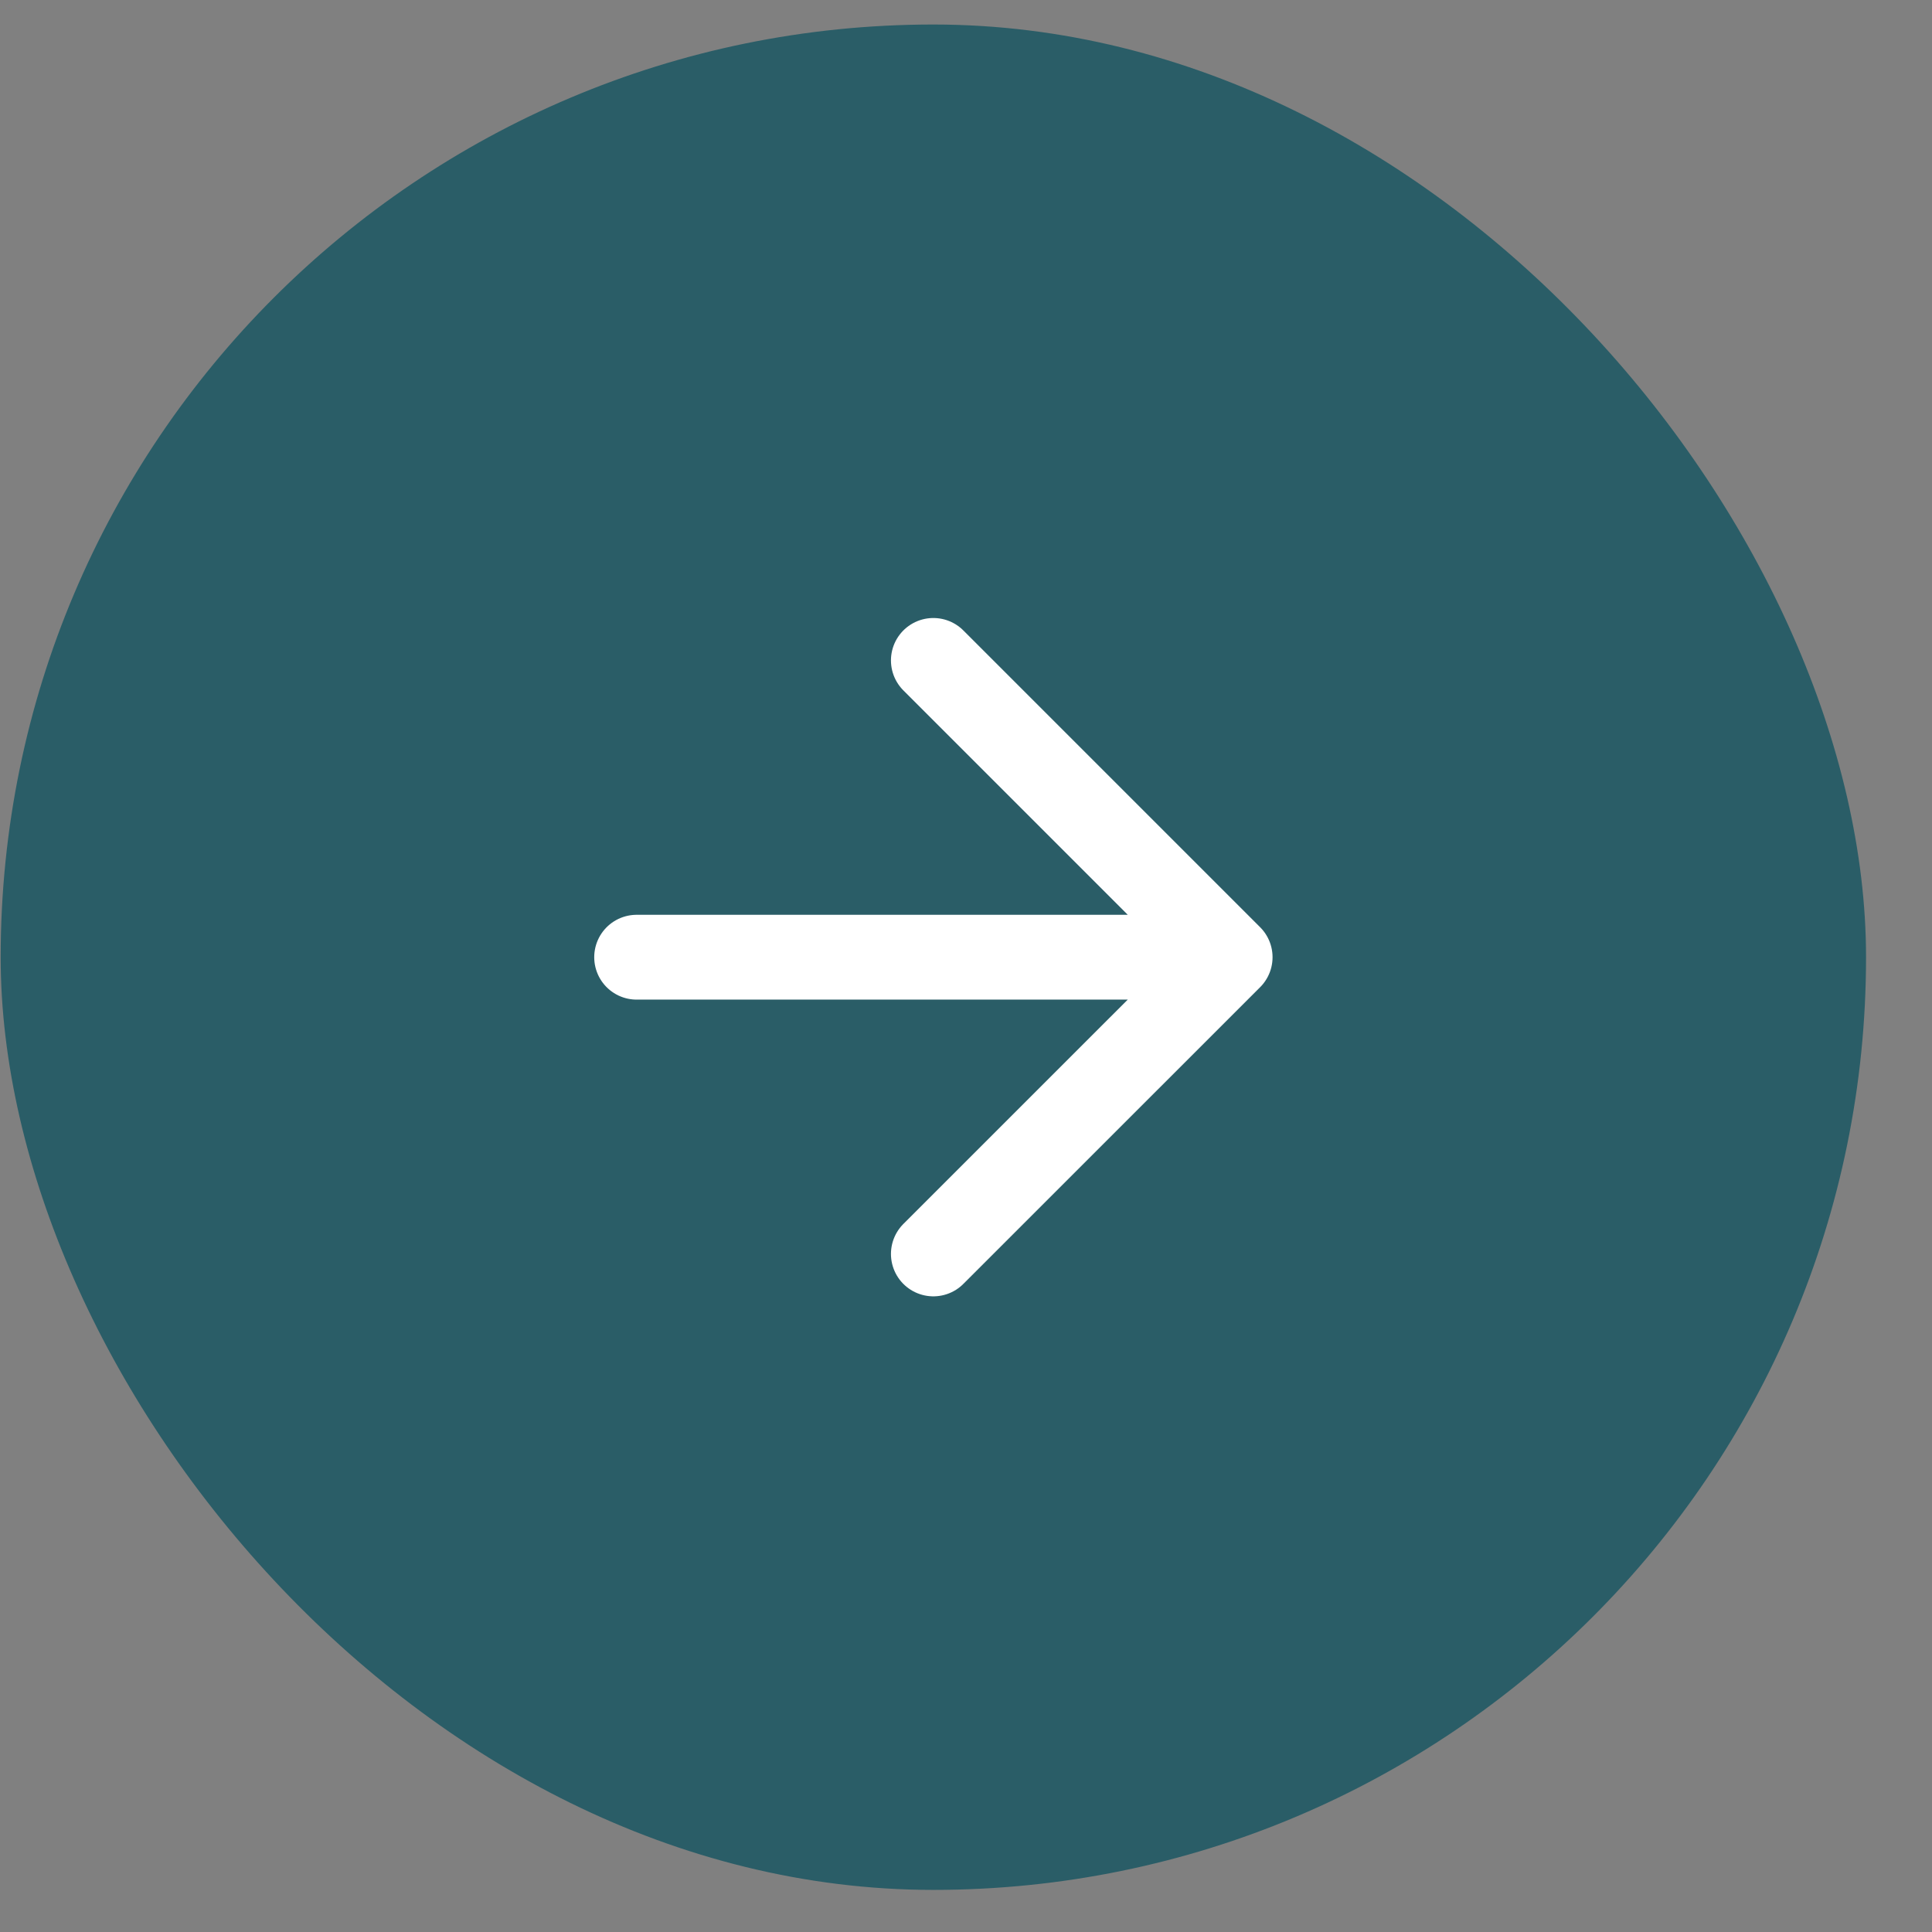
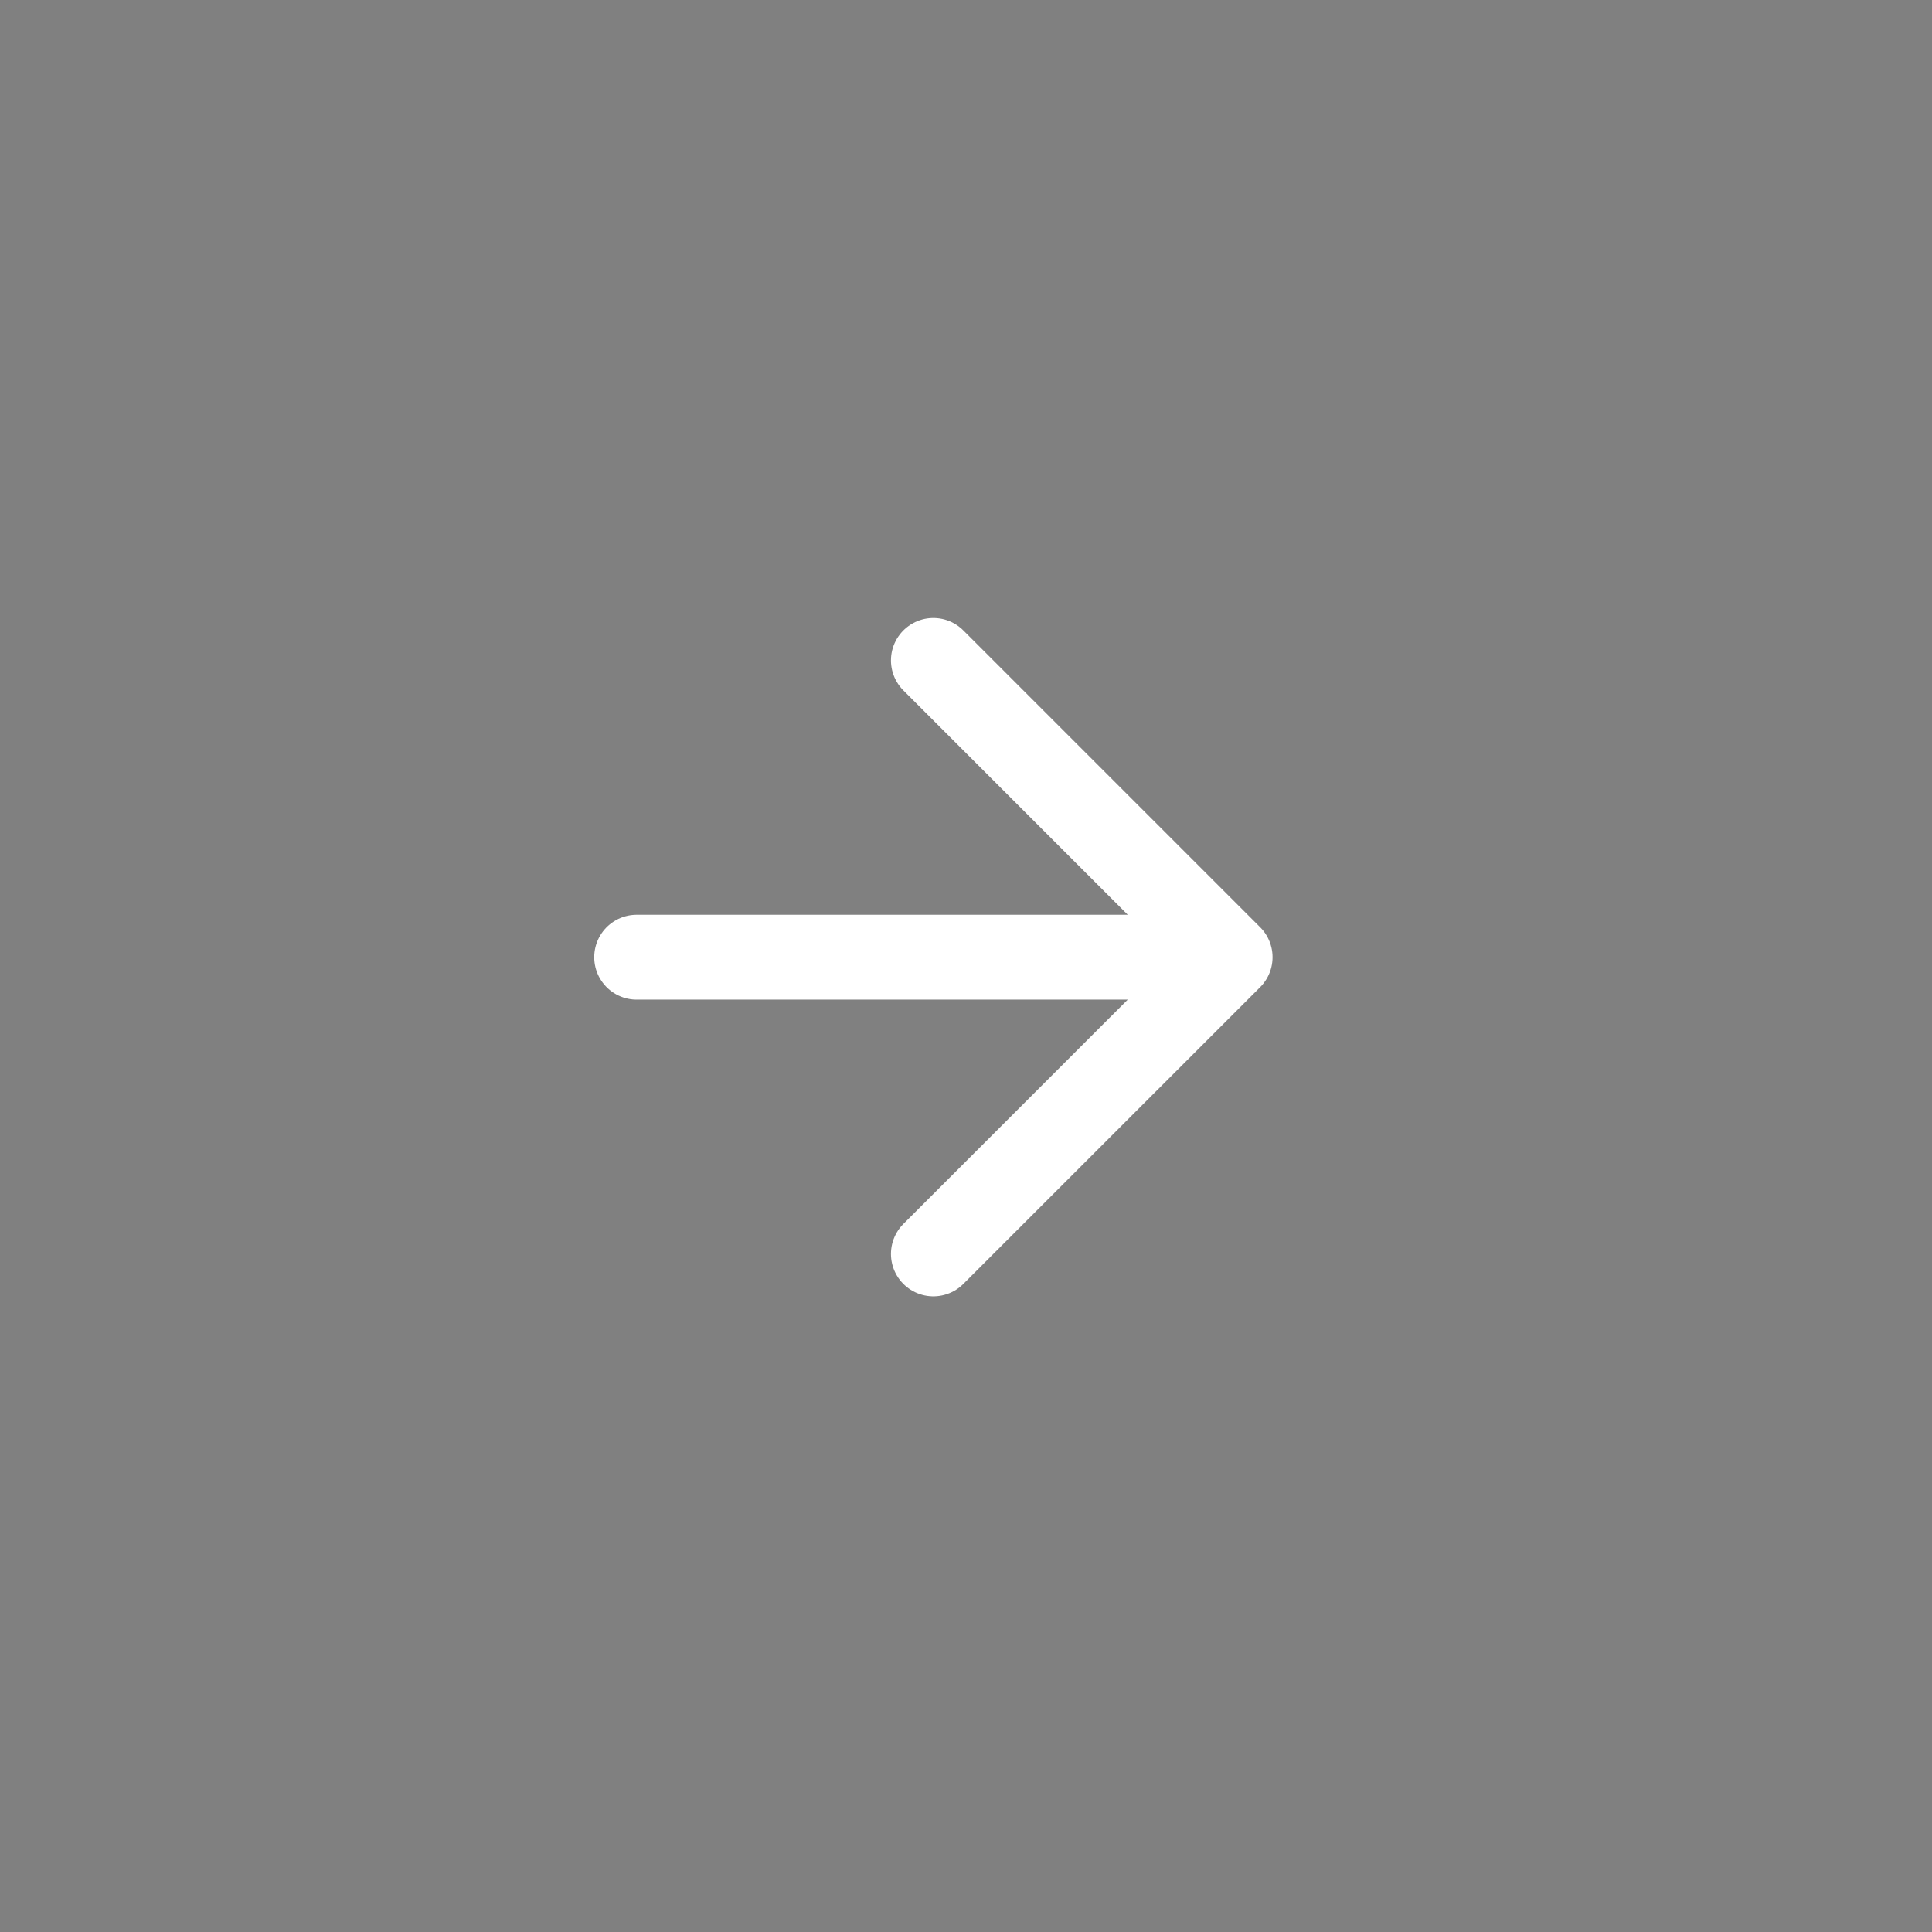
<svg xmlns="http://www.w3.org/2000/svg" width="29" height="29" viewBox="0 0 29 29" fill="none">
  <rect x="0" y="0" width="29" height="29" fill="#808080" stroke="none" />
-   <rect x="0.01" y="0.368" width="28" height="28" rx="14" fill="#2A5D67" />
  <path d="M9.556 14.368H18.465M18.465 14.368L14.01 9.913M18.465 14.368L14.01 18.822" stroke="white" stroke-width="1.273" stroke-linecap="round" stroke-linejoin="round" />
</svg>